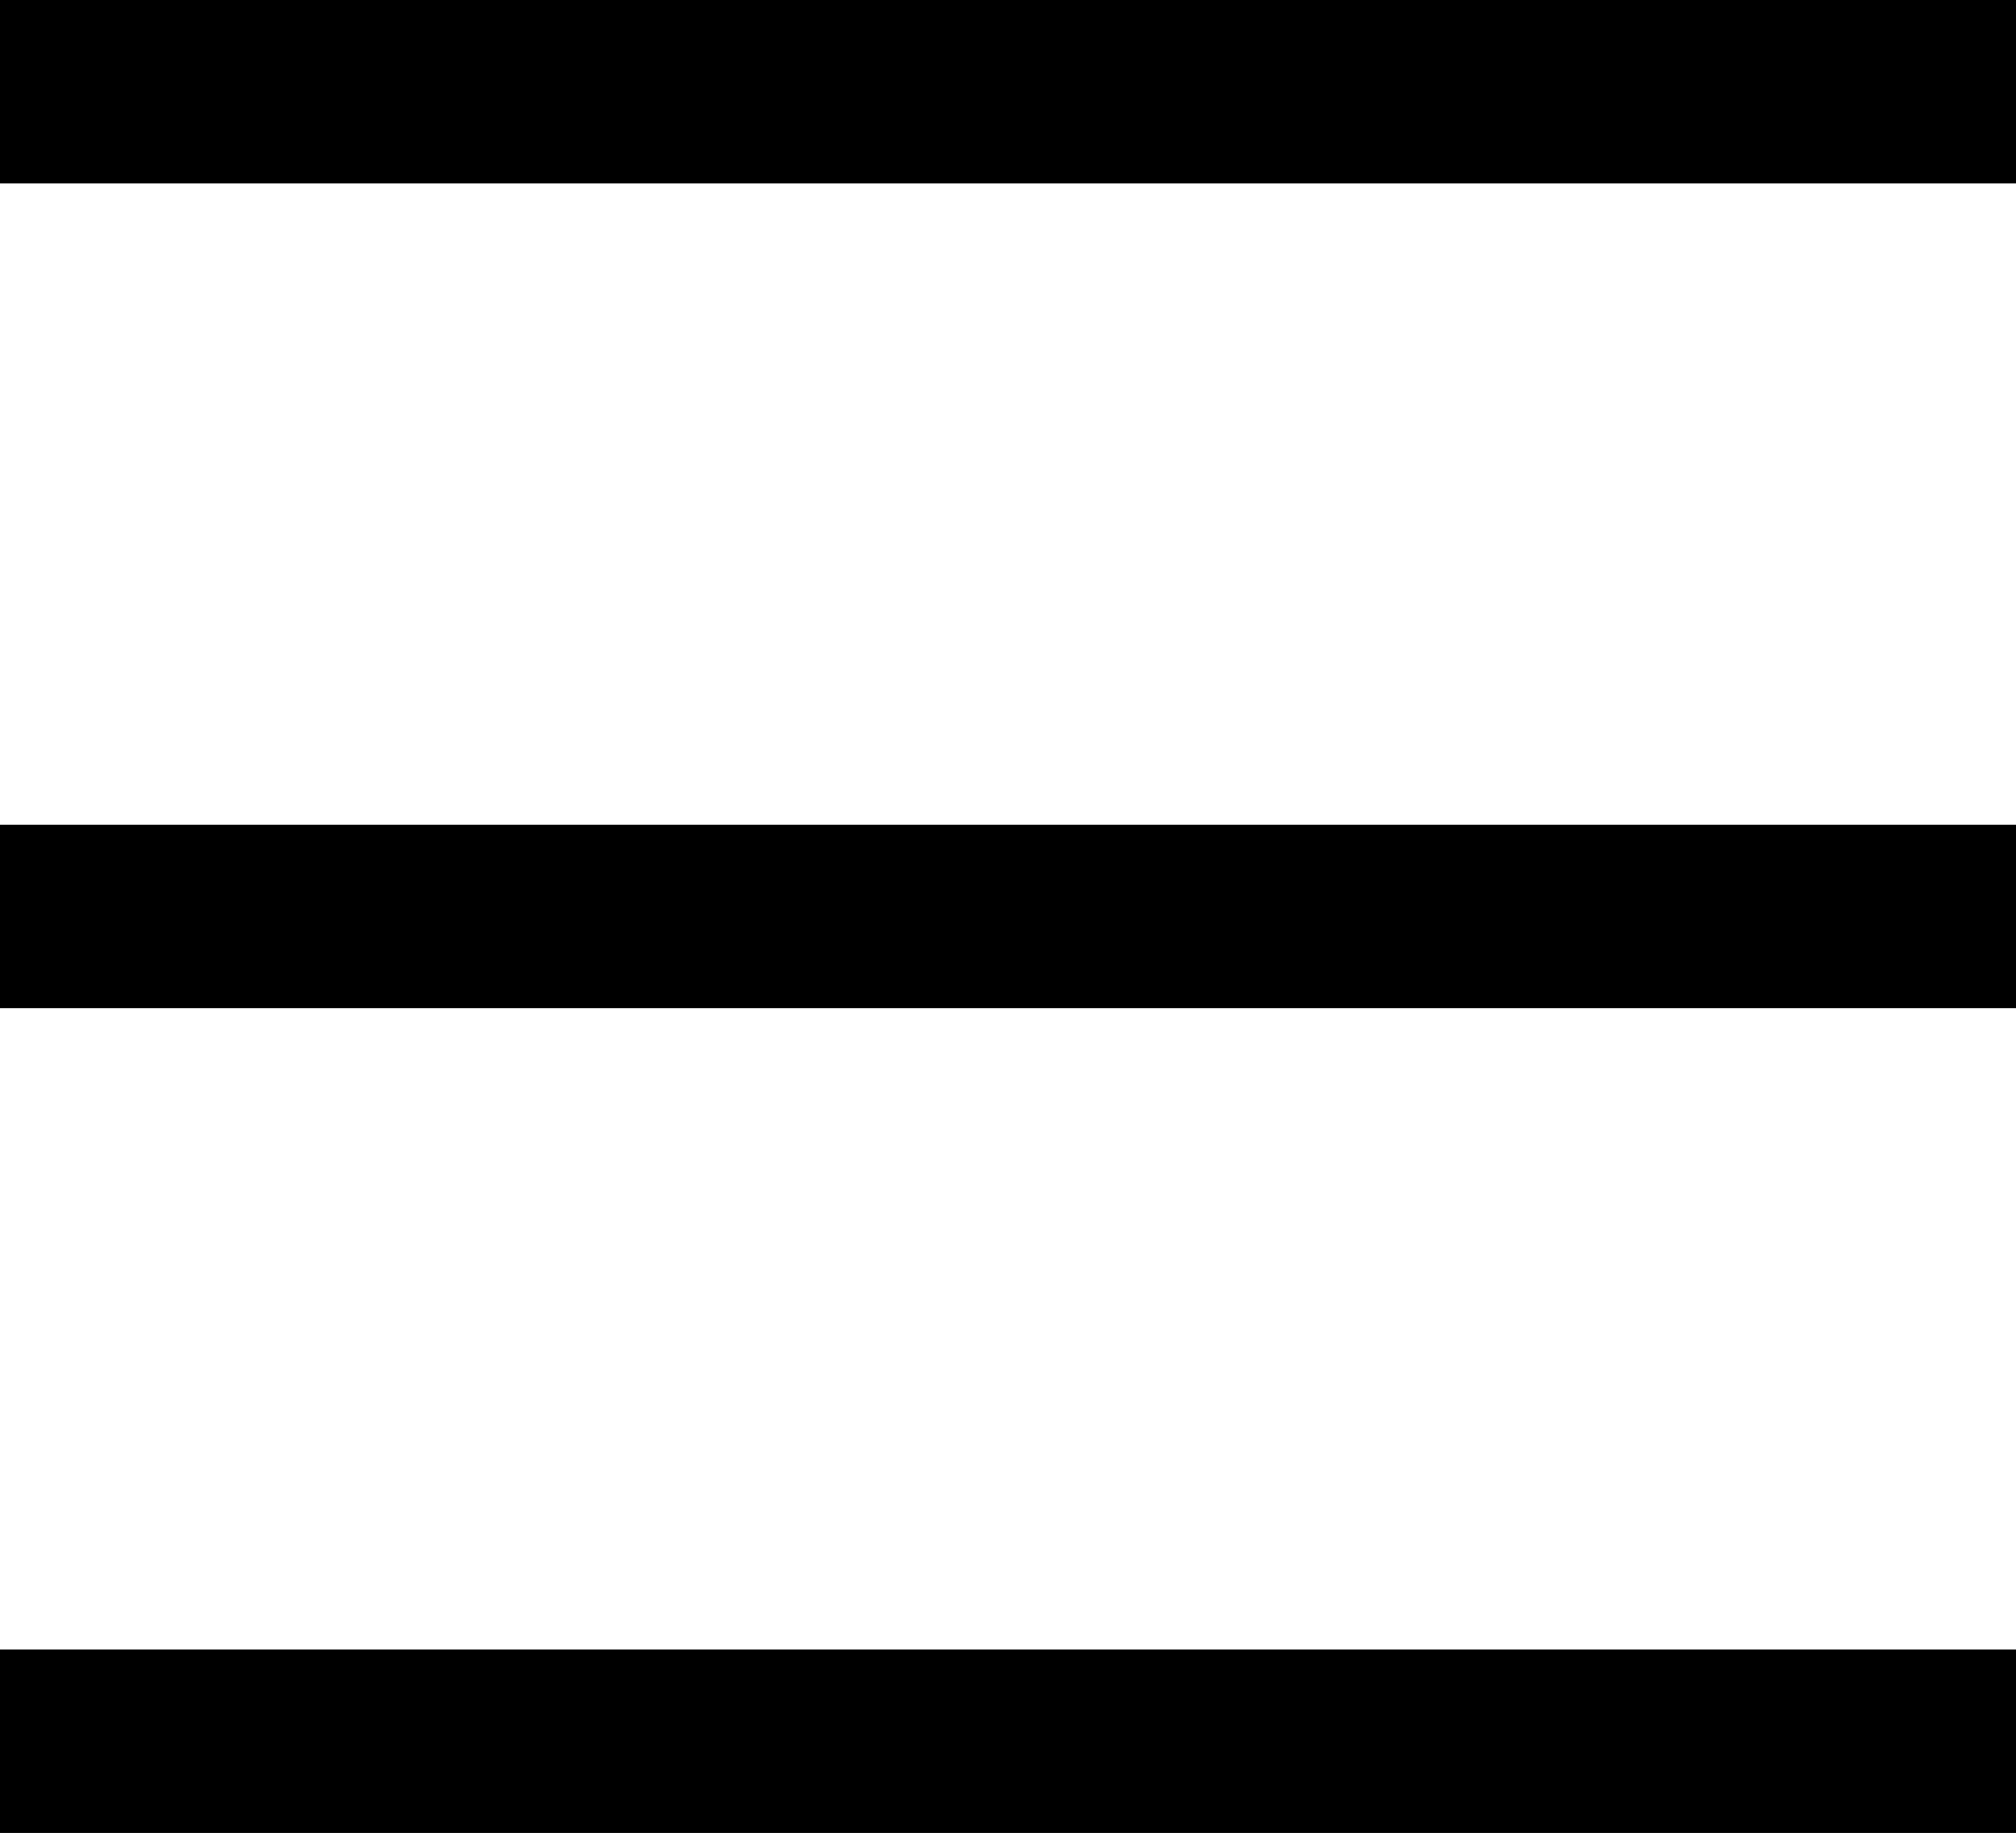
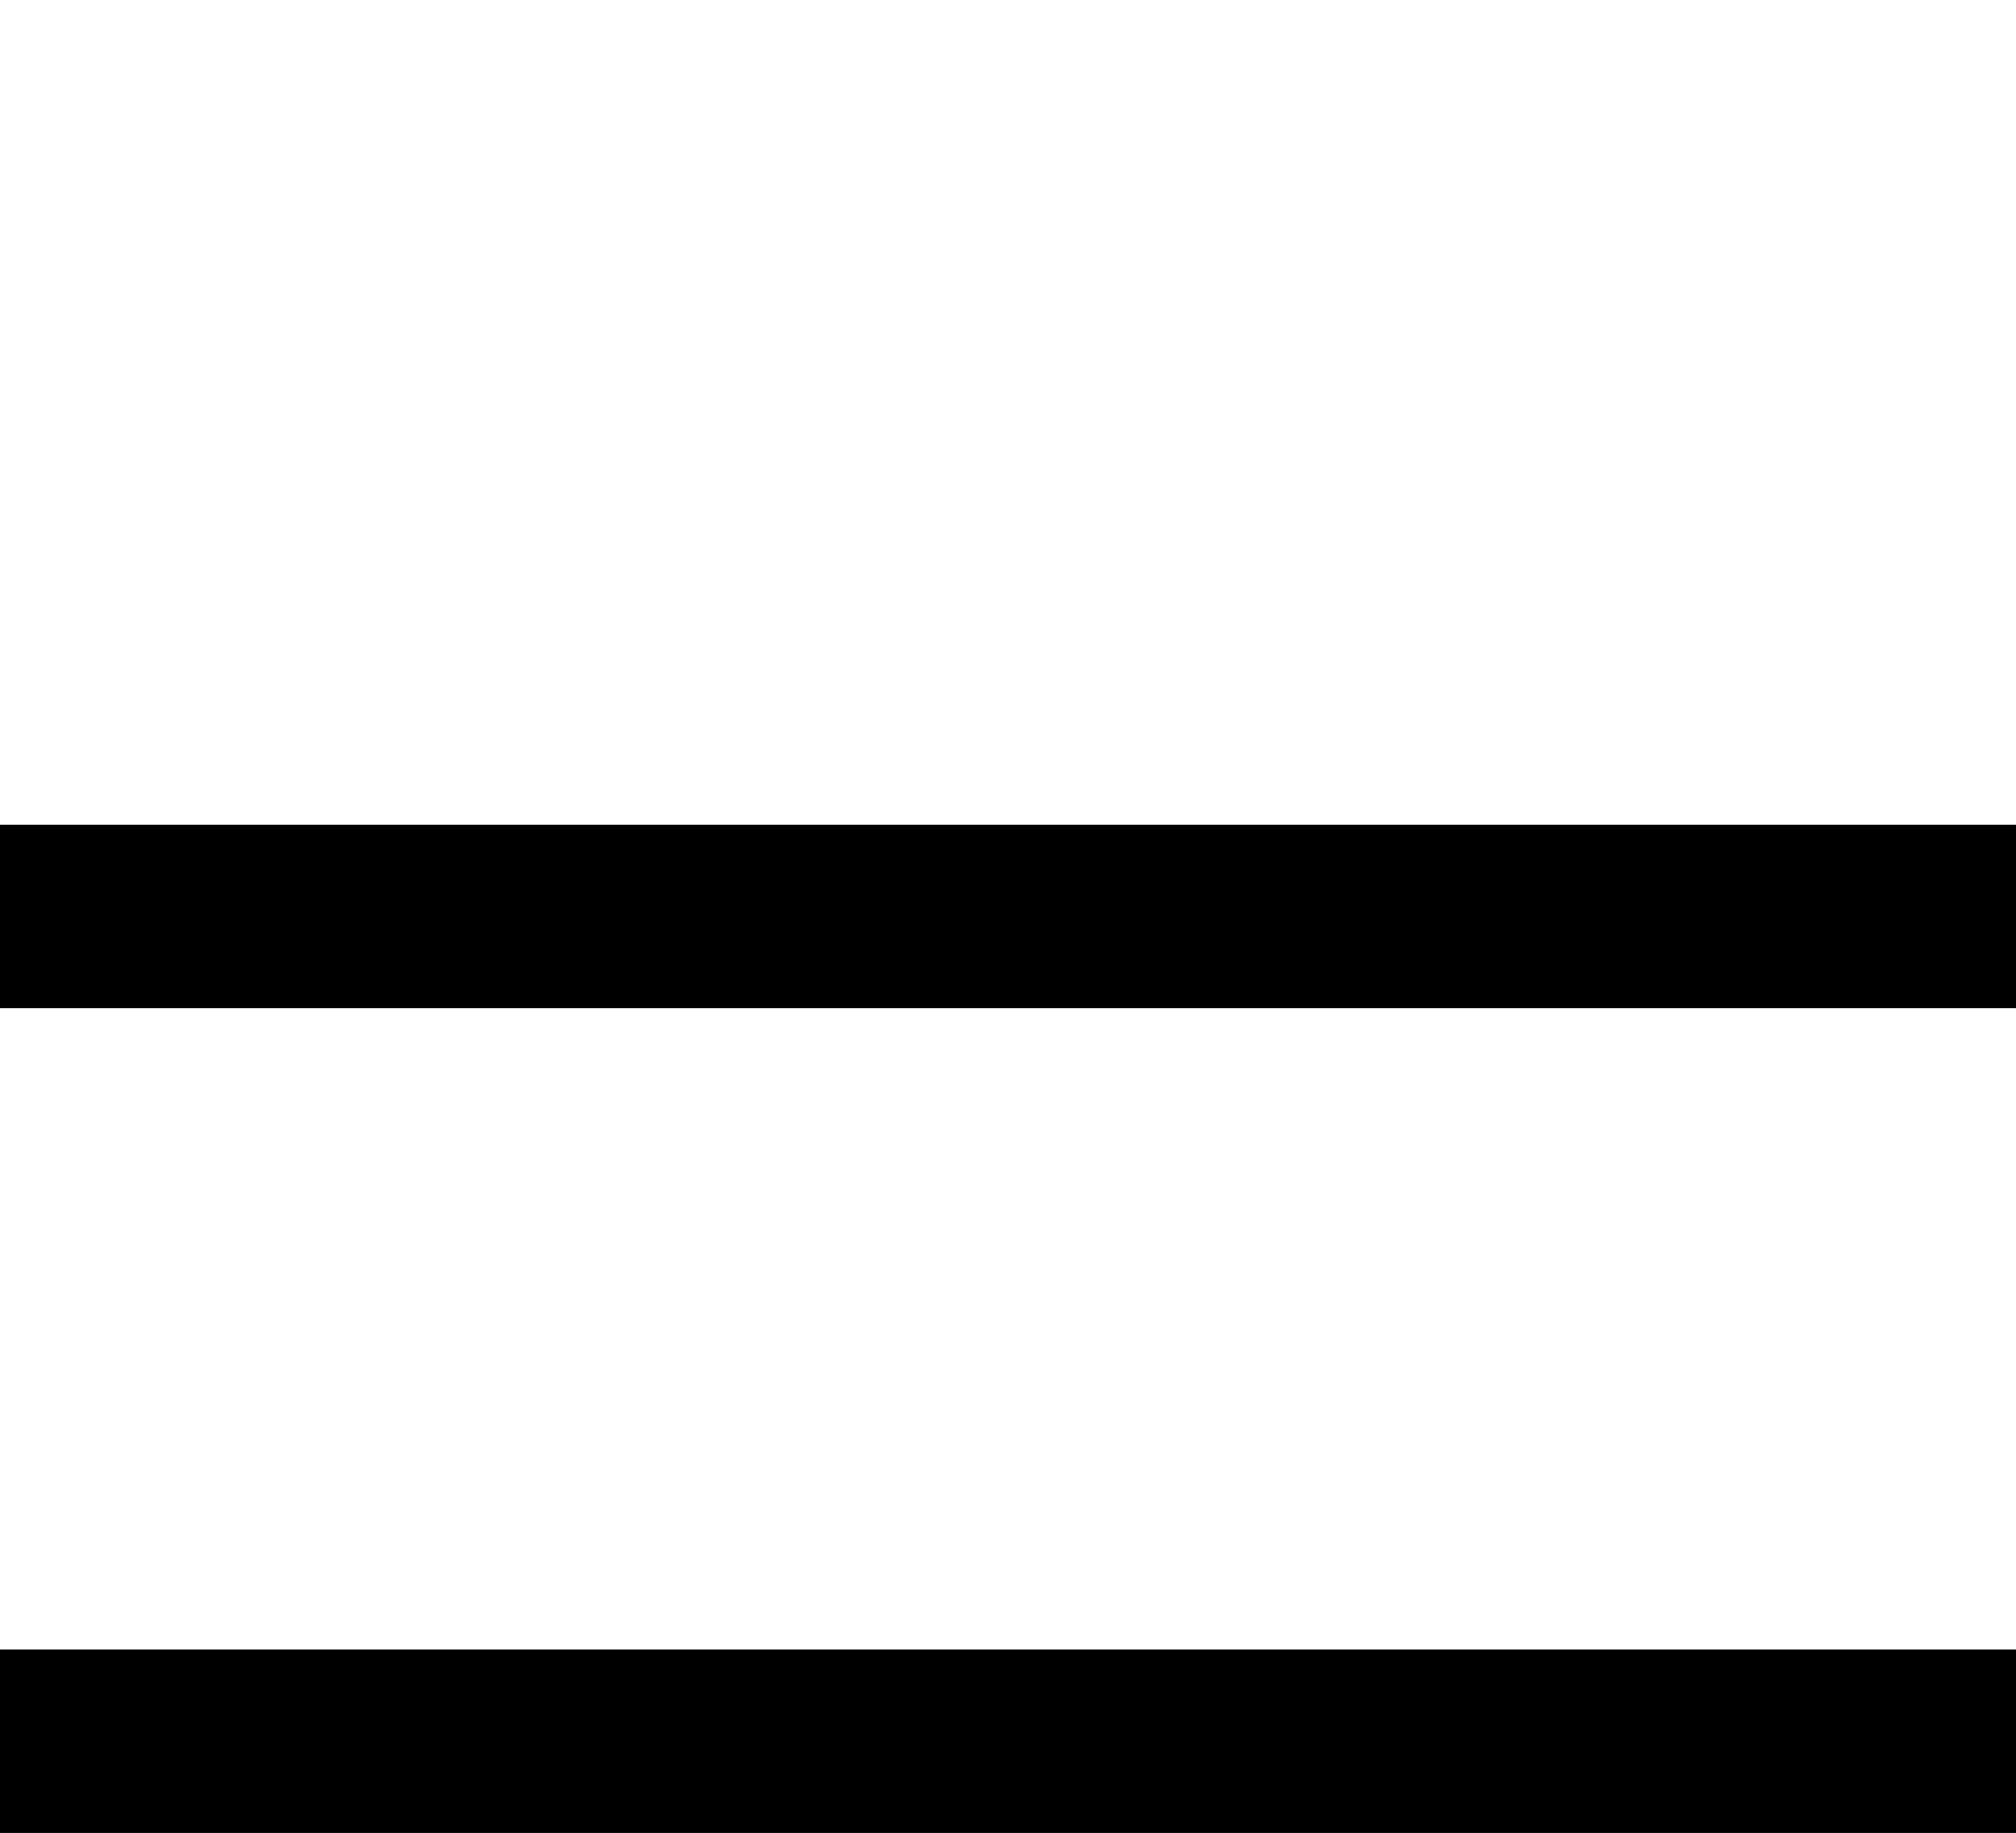
<svg xmlns="http://www.w3.org/2000/svg" xmlns:ns1="http://www.inkscape.org/namespaces/inkscape" xmlns:ns2="http://sodipodi.sourceforge.net/DTD/sodipodi-0.dtd" ns1:version="1.0 (4035a4fb49, 2020-05-01)" ns2:docname="menu_icon.svg" id="svg2406" version="1.1" viewBox="0 0 7.761 7.056" height="7.056mm" width="7.761mm">
  <defs id="defs2400">
    <clipPath clipPathUnits="userSpaceOnUse" id="clipPath1763">
-       <path d="M 0,780 H 360 V 0 H 0 Z" id="path1761" />
+       <path d="M 0,780 V 0 H 0 Z" id="path1761" />
    </clipPath>
  </defs>
  <ns2:namedview ns1:window-maximized="0" ns1:window-y="0" ns1:window-x="26" ns1:window-height="1040" ns1:window-width="1274" showgrid="false" ns1:document-rotation="0" ns1:current-layer="layer1" ns1:document-units="mm" ns1:cy="-603.72111" ns1:cx="-463.9116" ns1:zoom="0.35" ns1:pageshadow="2" ns1:pageopacity="0.0" borderopacity="1.0" bordercolor="#666666" pagecolor="#ffffff" id="base" />
  <g transform="translate(-91.369,-137.079)" id="layer1" ns1:groupmode="layer" ns1:label="Layer 1">
-     <path d="m 91.369,137.432 h 7.761" style="fill:none;stroke:#000000;stroke-width:0.706;stroke-linecap:butt;stroke-linejoin:miter;stroke-miterlimit:10;stroke-dasharray:none;stroke-opacity:1" id="path3922" />
    <path d="m 91.369,140.607 h 7.761" style="fill:none;stroke:#000000;stroke-width:0.706;stroke-linecap:butt;stroke-linejoin:miter;stroke-miterlimit:10;stroke-dasharray:none;stroke-opacity:1" id="path3926" />
    <path d="m 91.369,143.782 h 7.761" style="fill:none;stroke:#000000;stroke-width:0.706;stroke-linecap:butt;stroke-linejoin:miter;stroke-miterlimit:10;stroke-dasharray:none;stroke-opacity:1" id="path3930" />
  </g>
</svg>